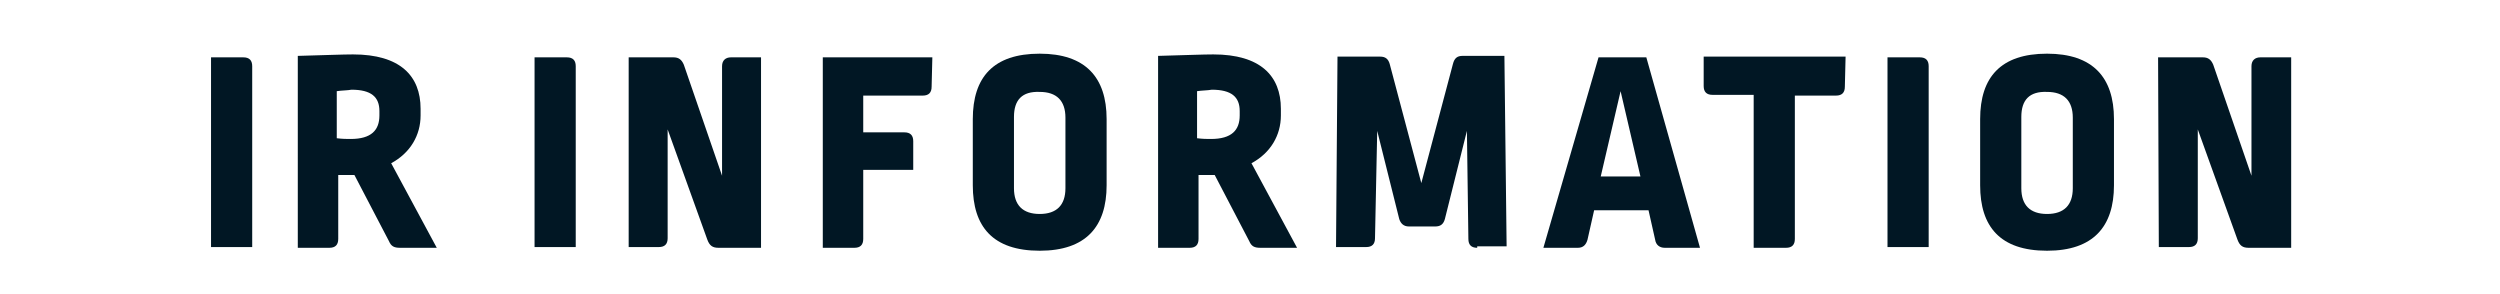
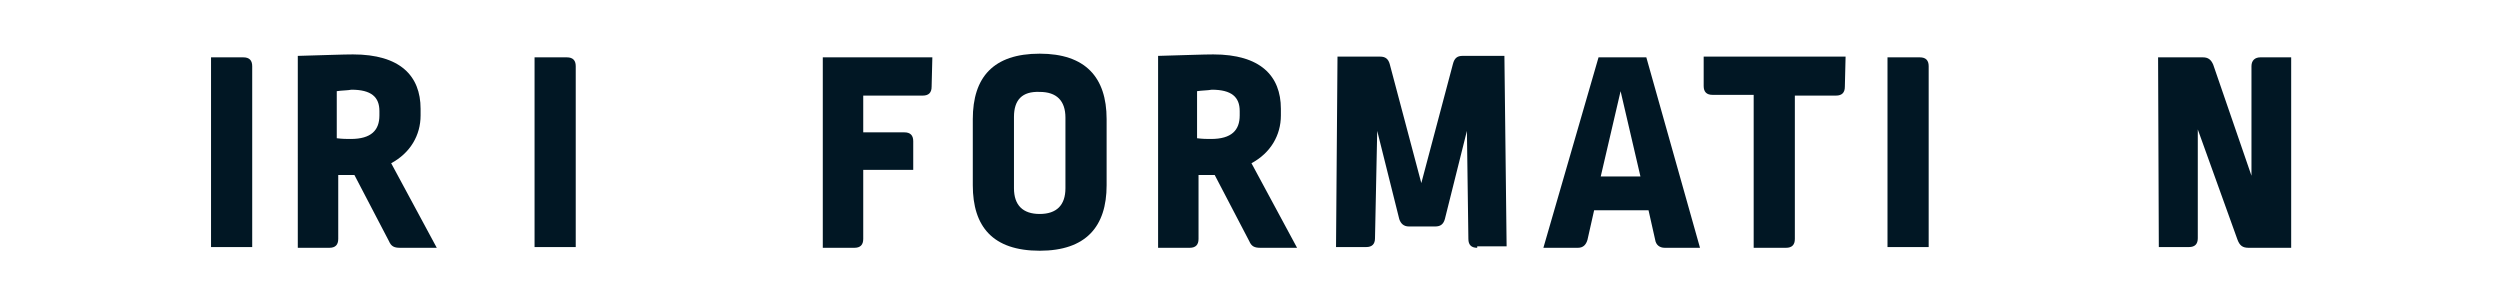
<svg xmlns="http://www.w3.org/2000/svg" version="1.1" id="レイヤー_1" x="0px" y="0px" viewBox="0 0 340 40" style="enable-background:new 0 0 340 40;" xml:space="preserve">
  <style type="text/css">
	.st0{fill:#011724;}
	.st1{fill:none;}
</style>
  <g>
-     <path class="st0" d="M33.1,7.8c0.8,0,1.2,0.4,1.2,1.2v24.6h-5.6V7.8H33.1z" />
+     <path class="st0" d="M33.1,7.8c0.8,0,1.2,0.4,1.2,1.2v24.6h-5.6V7.8H33.1" />
    <path class="st0" d="M57.2,14.8v0.9c0,2.7-1.4,5.1-4,6.5l6.2,11.5h-5c-0.8,0-1.2-0.2-1.5-0.9l-4.7-9c-0.5,0-1.4,0-2.2,0v8.7   c0,0.8-0.4,1.2-1.2,1.2h-4.3V7.6c3.7-0.1,6.2-0.2,7.5-0.2C54.4,7.4,57.2,10.3,57.2,14.8z M45.8,12.4v6.4c0.8,0.1,1.3,0.1,1.9,0.1   c2.8,0,3.9-1.2,3.9-3.2v-0.6c0-1.9-1.1-2.9-3.8-2.9C47.3,12.3,46.4,12.3,45.8,12.4z" />
    <path class="st0" d="M77.1,7.8c0.8,0,1.2,0.4,1.2,1.2v24.6h-5.6V7.8H77.1z" />
-     <path class="st0" d="M85.5,7.8h6.1c0.7,0,1.1,0.3,1.4,1l5.2,15.1V9c0-0.8,0.5-1.2,1.2-1.2h4.1v25.9h-5.8c-0.8,0-1.2-0.3-1.5-1.1   l-5.4-15v14.8c0,0.8-0.4,1.2-1.2,1.2h-4.1L85.5,7.8L85.5,7.8z" />
    <path class="st0" d="M126.7,11.8c0,0.8-0.4,1.2-1.2,1.2h-8.1v5h5.6c0.8,0,1.2,0.4,1.2,1.2v3.9h-6.8v9.4c0,0.8-0.4,1.2-1.2,1.2h-4.3   V7.8h14.9L126.7,11.8L126.7,11.8z" />
    <path class="st0" d="M150.5,16.2v9c0,5.6-2.8,8.9-9.1,8.9c-6.4,0-9.1-3.3-9.1-8.9v-9c0-5.7,2.8-8.9,9.1-8.9   C147.6,7.3,150.5,10.5,150.5,16.2z M137.9,15.9v9.7c0,2.3,1.2,3.5,3.5,3.5c2.3,0,3.5-1.2,3.5-3.5v-9.6c0-2.3-1.2-3.5-3.5-3.5   C139,12.4,137.9,13.6,137.9,15.9z" />
    <path class="st0" d="M174.2,14.8v0.9c0,2.7-1.4,5.1-4,6.5l6.2,11.5h-5c-0.8,0-1.2-0.2-1.5-0.9l-4.7-9c-0.5,0-1.4,0-2.2,0v8.7   c0,0.8-0.4,1.2-1.2,1.2h-4.3V7.6c3.7-0.1,6.2-0.2,7.5-0.2C171.4,7.4,174.2,10.3,174.2,14.8z M162.8,12.4v6.4   c0.8,0.1,1.3,0.1,1.9,0.1c2.8,0,3.9-1.2,3.9-3.2v-0.6c0-1.9-1.1-2.9-3.8-2.9C164.3,12.3,163.4,12.3,162.8,12.4z" />
    <path class="st0" d="M200.9,33.7c-0.8,0-1.2-0.4-1.2-1.2l-0.2-14.7l-3,12c-0.2,0.7-0.6,1-1.3,1h-3.6c-0.7,0-1.1-0.4-1.3-1l-3-12   L187,32.4c0,0.8-0.4,1.2-1.2,1.2h-4.1l0.2-25.9h5.8c0.7,0,1.1,0.3,1.3,1l4.3,16.2l4.3-16.2c0.2-0.8,0.6-1.1,1.3-1.1h5.7l0.3,25.9   H200.9z" />
    <path class="st0" d="M231.2,33.7h-4.8c-0.7,0-1.2-0.4-1.3-1.1l-0.9-4h-7.4l-0.9,4c-0.2,0.7-0.6,1.1-1.3,1.1h-4.7l7.5-25.9h6.5   L231.2,33.7z M217.7,24h5.4l-2.7-11.6L217.7,24z" />
    <path class="st0" d="M250.9,11.8c0,0.8-0.4,1.2-1.2,1.2h-5.6v19.5c0,0.8-0.4,1.2-1.2,1.2h-4.4V12.9h-5.6c-0.8,0-1.2-0.4-1.2-1.2v-4   h19.3L250.9,11.8L250.9,11.8z" />
    <path class="st0" d="M261.1,7.8c0.8,0,1.2,0.4,1.2,1.2v24.6h-5.6V7.8H261.1z" />
-     <path class="st0" d="M287.5,16.2v9c0,5.6-2.8,8.9-9.1,8.9c-6.4,0-9.1-3.3-9.1-8.9v-9c0-5.7,2.8-8.9,9.1-8.9   C284.6,7.3,287.5,10.5,287.5,16.2z M274.9,15.9v9.7c0,2.3,1.2,3.5,3.5,3.5c2.3,0,3.5-1.2,3.5-3.5v-9.6c0-2.3-1.2-3.5-3.5-3.5   C276,12.4,274.9,13.6,274.9,15.9z" />
    <path class="st0" d="M293.5,7.8h6.1c0.7,0,1.1,0.3,1.4,1l5.2,15.1V9c0-0.8,0.5-1.2,1.2-1.2h4.2v25.9h-5.8c-0.8,0-1.2-0.3-1.5-1.1   l-5.4-15v14.8c0,0.8-0.4,1.2-1.2,1.2h-4.1L293.5,7.8L293.5,7.8z" />
  </g>
-   <rect x="24.5" y="-50" class="st1" width="340" height="40" />
</svg>